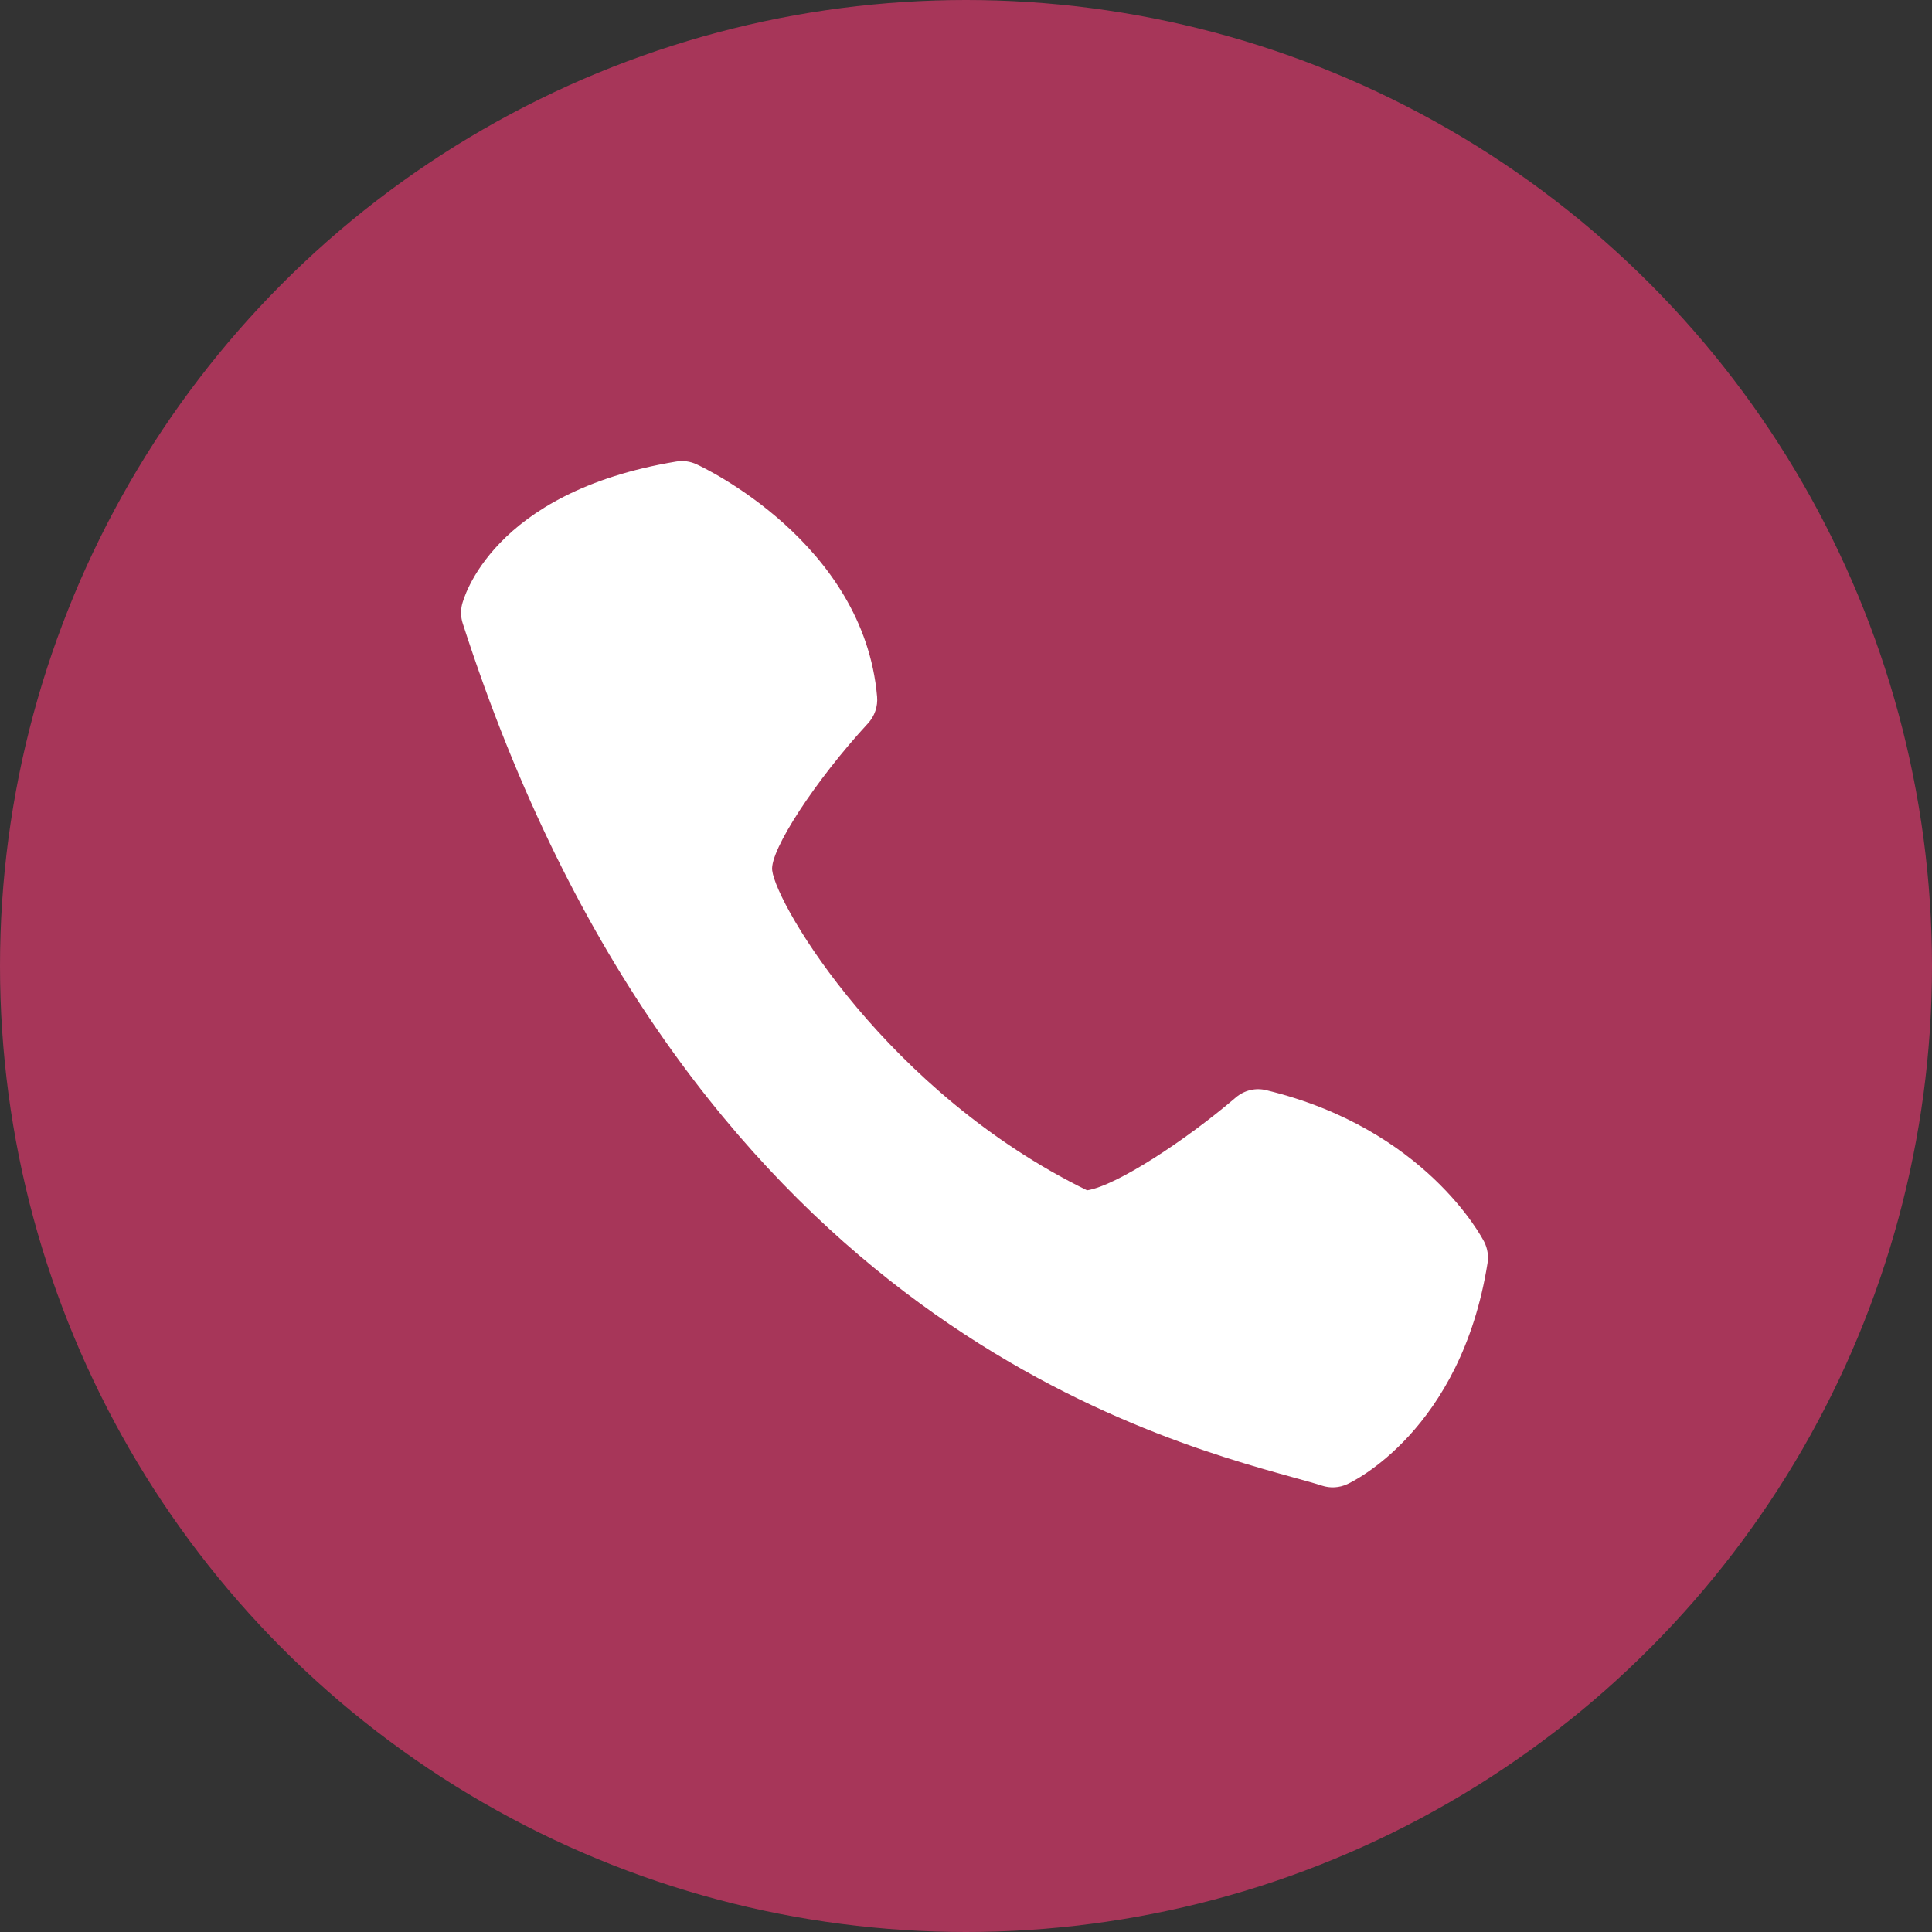
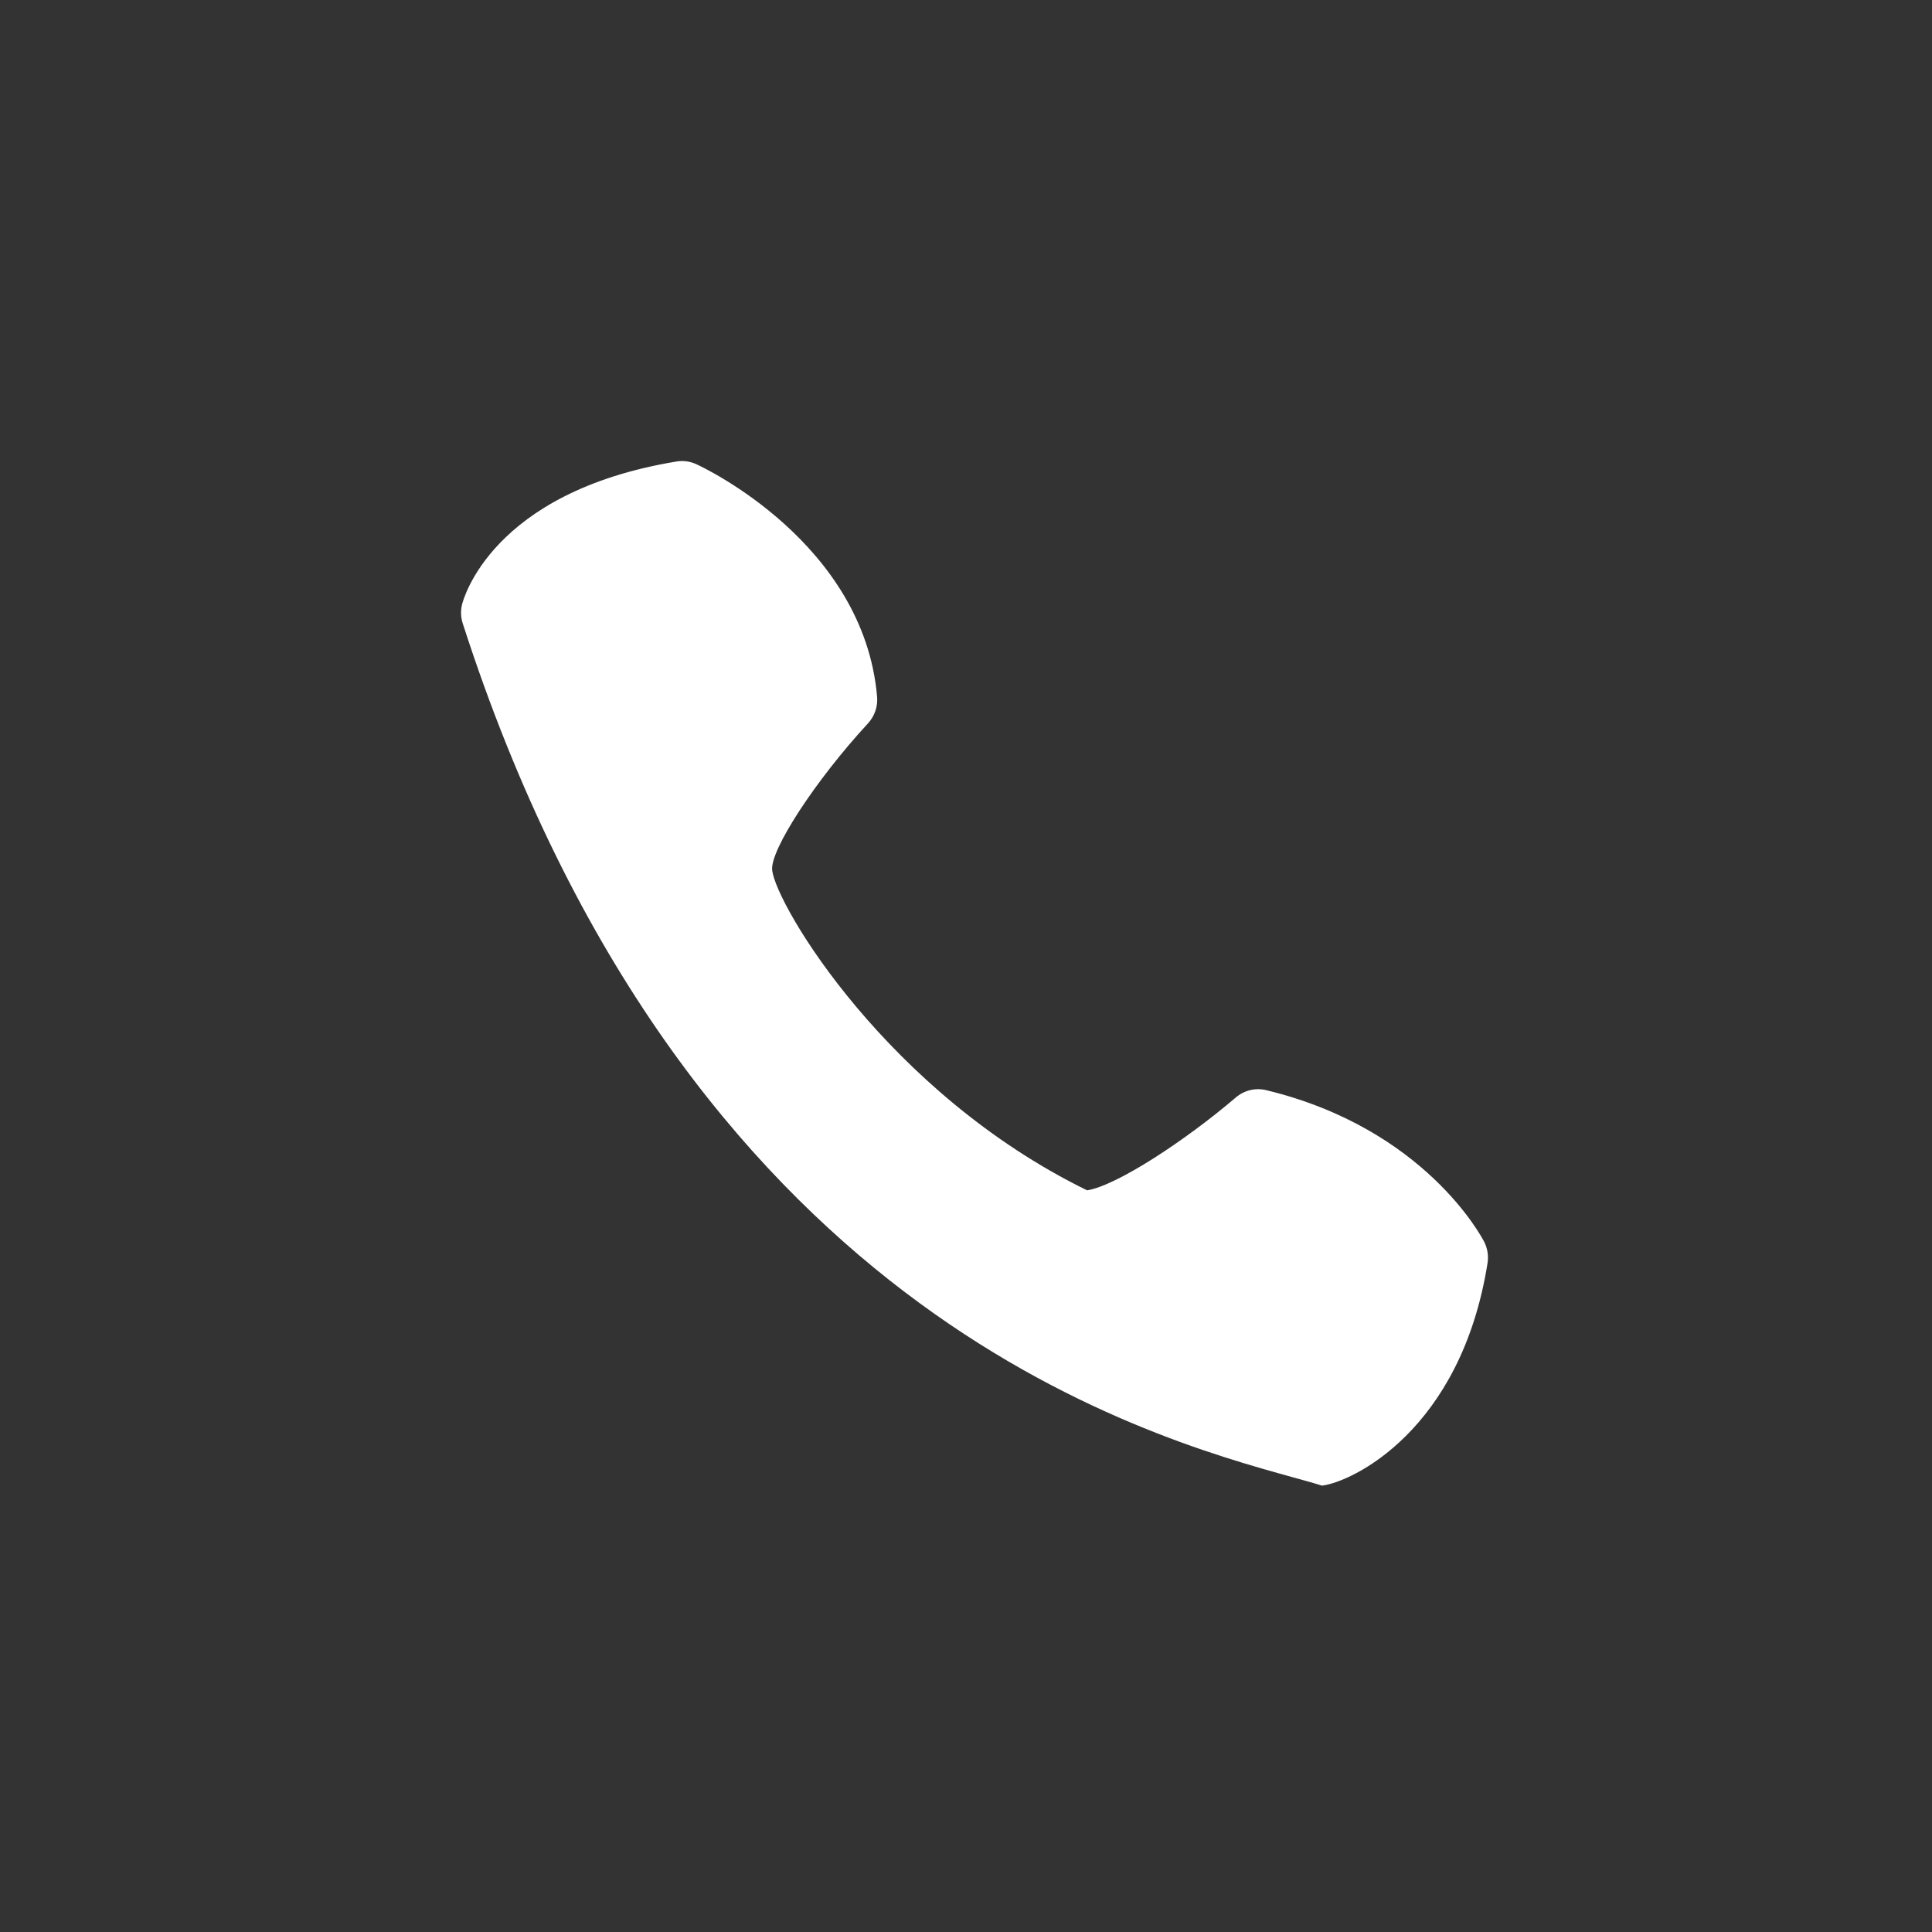
<svg xmlns="http://www.w3.org/2000/svg" width="88" height="88" viewBox="0 0 88 88" fill="none">
  <rect x="0" y="0" width="88" height="88" fill="#333333" stroke="none" />
-   <circle cx="44" cy="44" r="44" fill="#A73659" />
-   <path d="M39.95 31.727C39.341 24.724 32.035 21.288 31.726 21.148C31.437 21.012 31.113 20.968 30.799 21.023C22.365 22.422 21.096 27.331 21.045 27.535C20.976 27.82 20.987 28.117 21.077 28.396C31.137 59.608 52.043 65.393 58.916 67.296C59.445 67.443 59.882 67.561 60.213 67.669C60.591 67.793 61.002 67.769 61.364 67.602C61.574 67.507 66.54 65.167 67.755 57.536C67.808 57.203 67.755 56.861 67.602 56.561C67.493 56.35 64.895 51.406 57.692 49.66C57.447 49.597 57.191 49.595 56.946 49.653C56.701 49.712 56.473 49.829 56.283 49.994C54.01 51.935 50.87 54.004 49.516 54.218C40.435 49.778 35.363 41.257 35.172 39.641C35.06 38.733 37.142 35.542 39.536 32.948C39.686 32.784 39.801 32.591 39.872 32.381C39.944 32.171 39.97 31.948 39.95 31.727Z" fill="white" />
+   <path d="M39.95 31.727C39.341 24.724 32.035 21.288 31.726 21.148C31.437 21.012 31.113 20.968 30.799 21.023C22.365 22.422 21.096 27.331 21.045 27.535C20.976 27.82 20.987 28.117 21.077 28.396C31.137 59.608 52.043 65.393 58.916 67.296C59.445 67.443 59.882 67.561 60.213 67.669C61.574 67.507 66.54 65.167 67.755 57.536C67.808 57.203 67.755 56.861 67.602 56.561C67.493 56.35 64.895 51.406 57.692 49.66C57.447 49.597 57.191 49.595 56.946 49.653C56.701 49.712 56.473 49.829 56.283 49.994C54.01 51.935 50.87 54.004 49.516 54.218C40.435 49.778 35.363 41.257 35.172 39.641C35.06 38.733 37.142 35.542 39.536 32.948C39.686 32.784 39.801 32.591 39.872 32.381C39.944 32.171 39.97 31.948 39.95 31.727Z" fill="white" />
</svg>